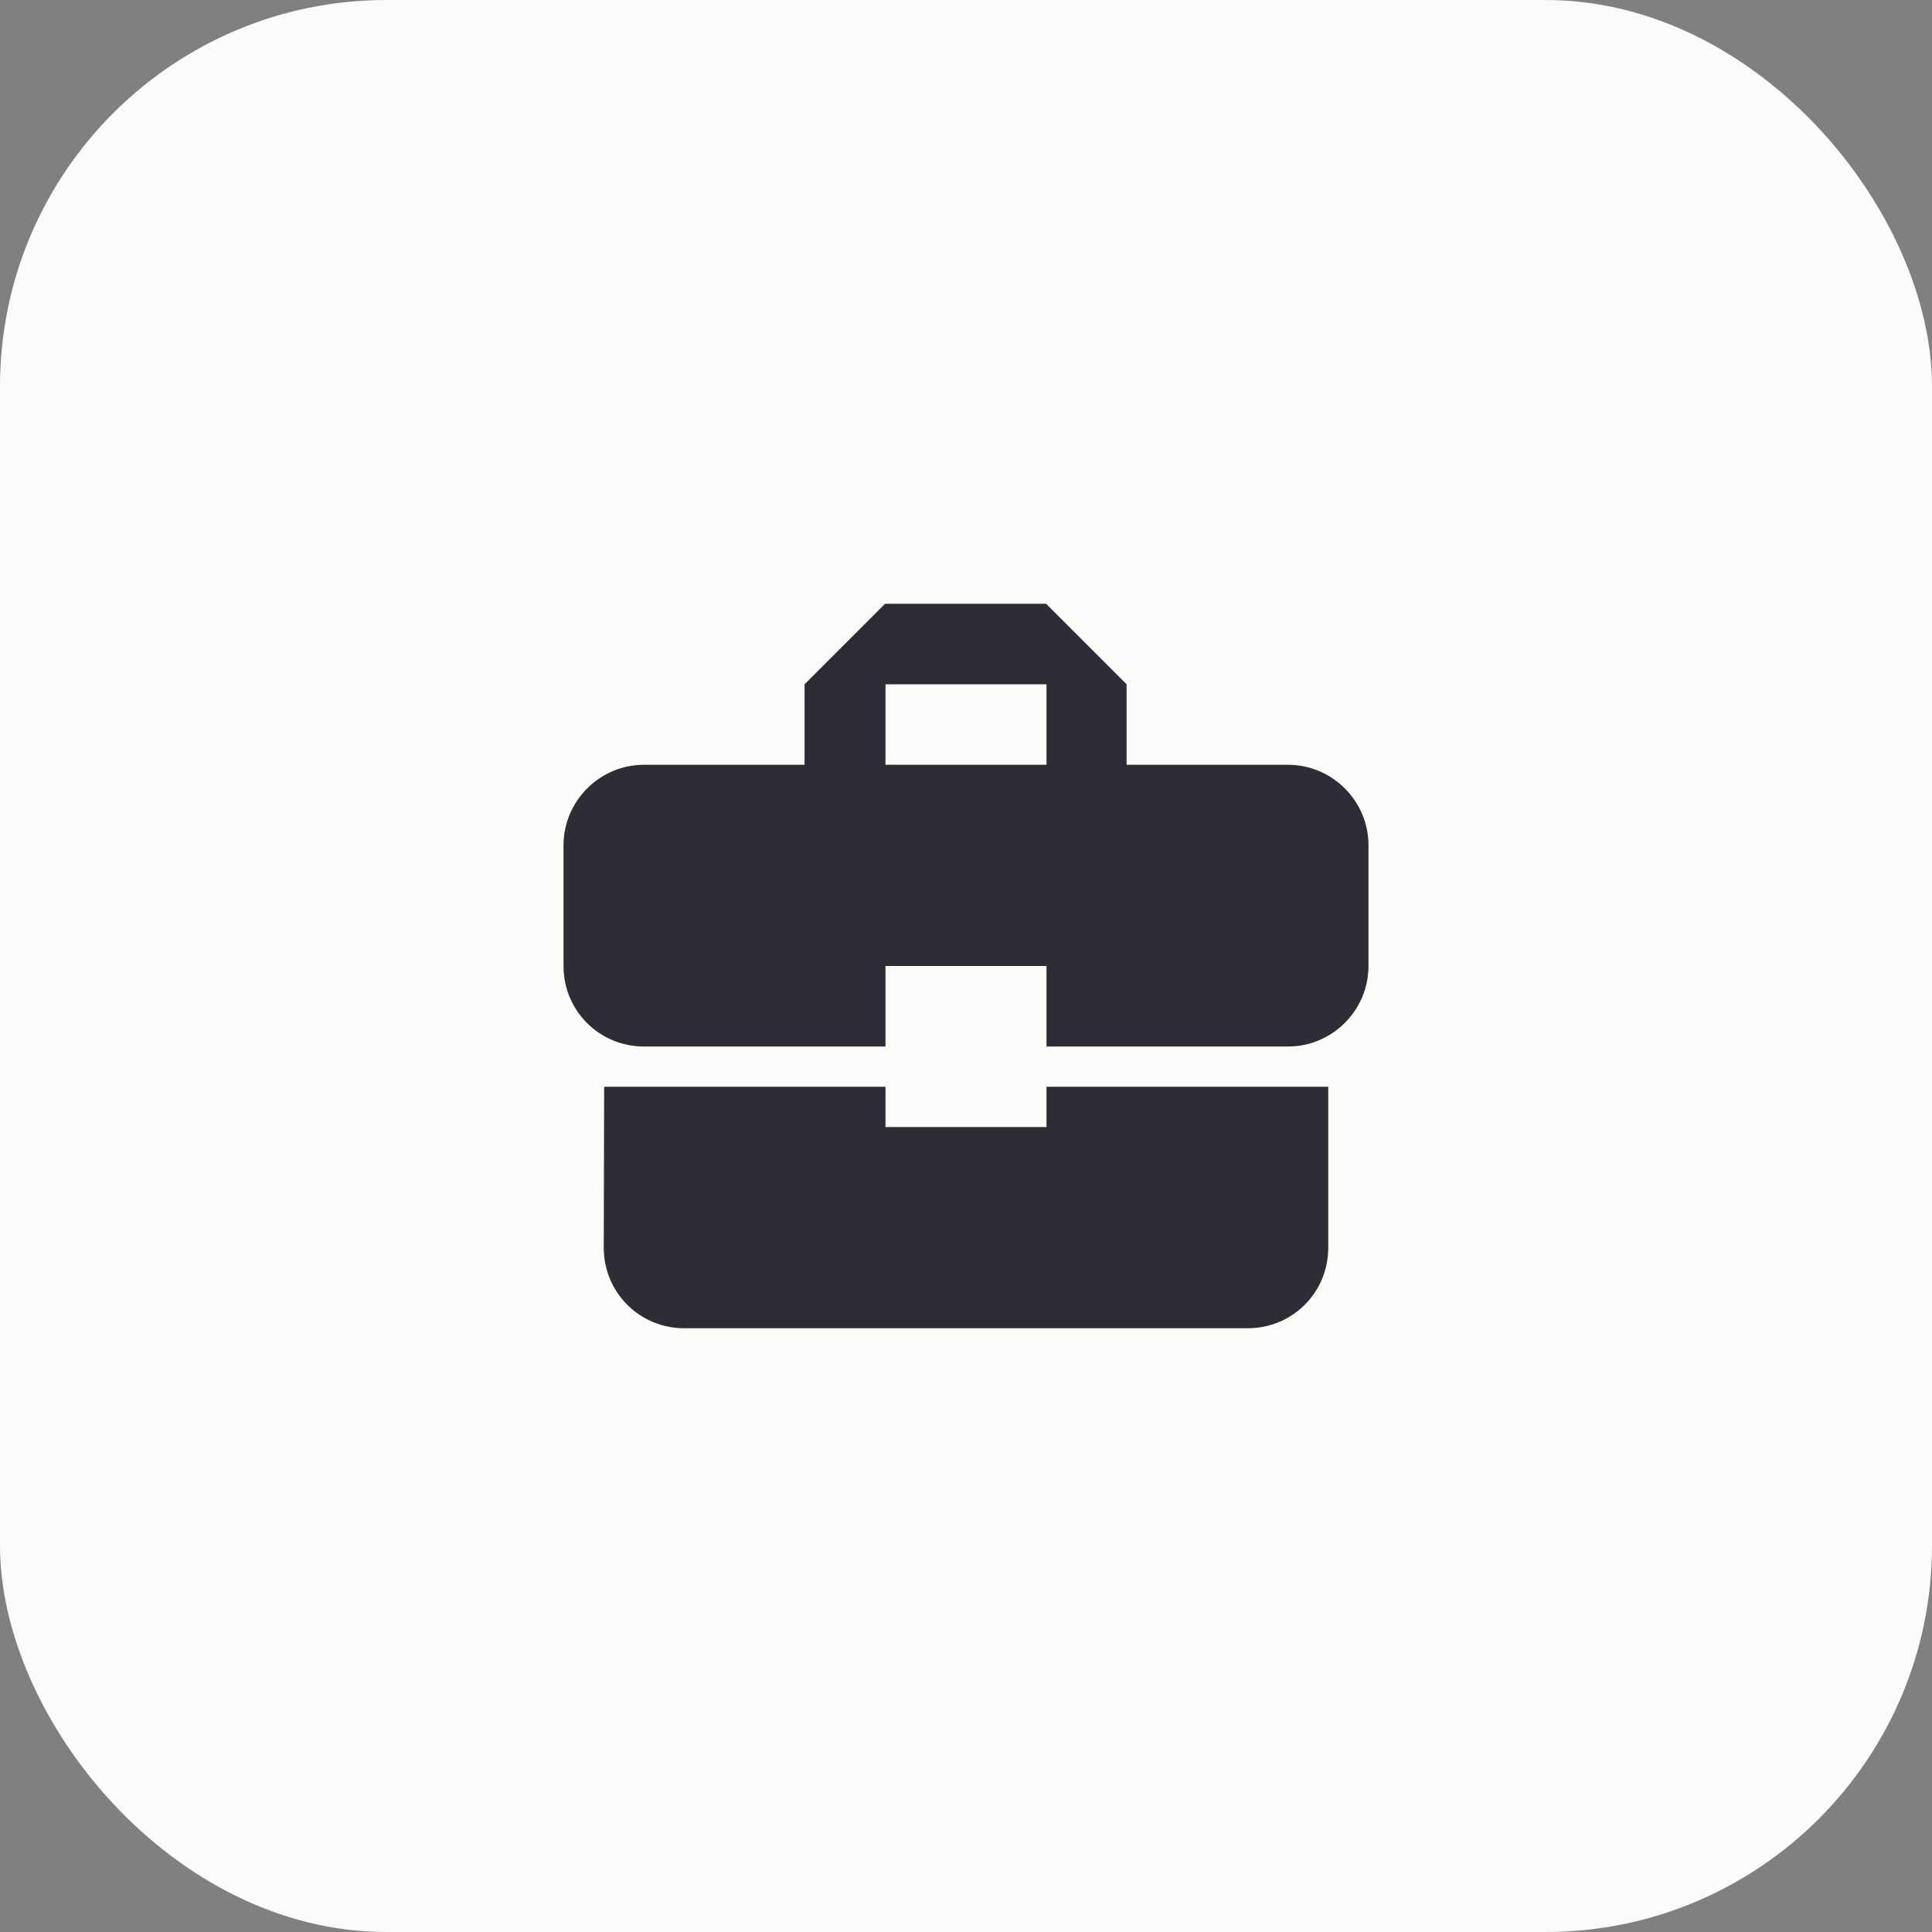
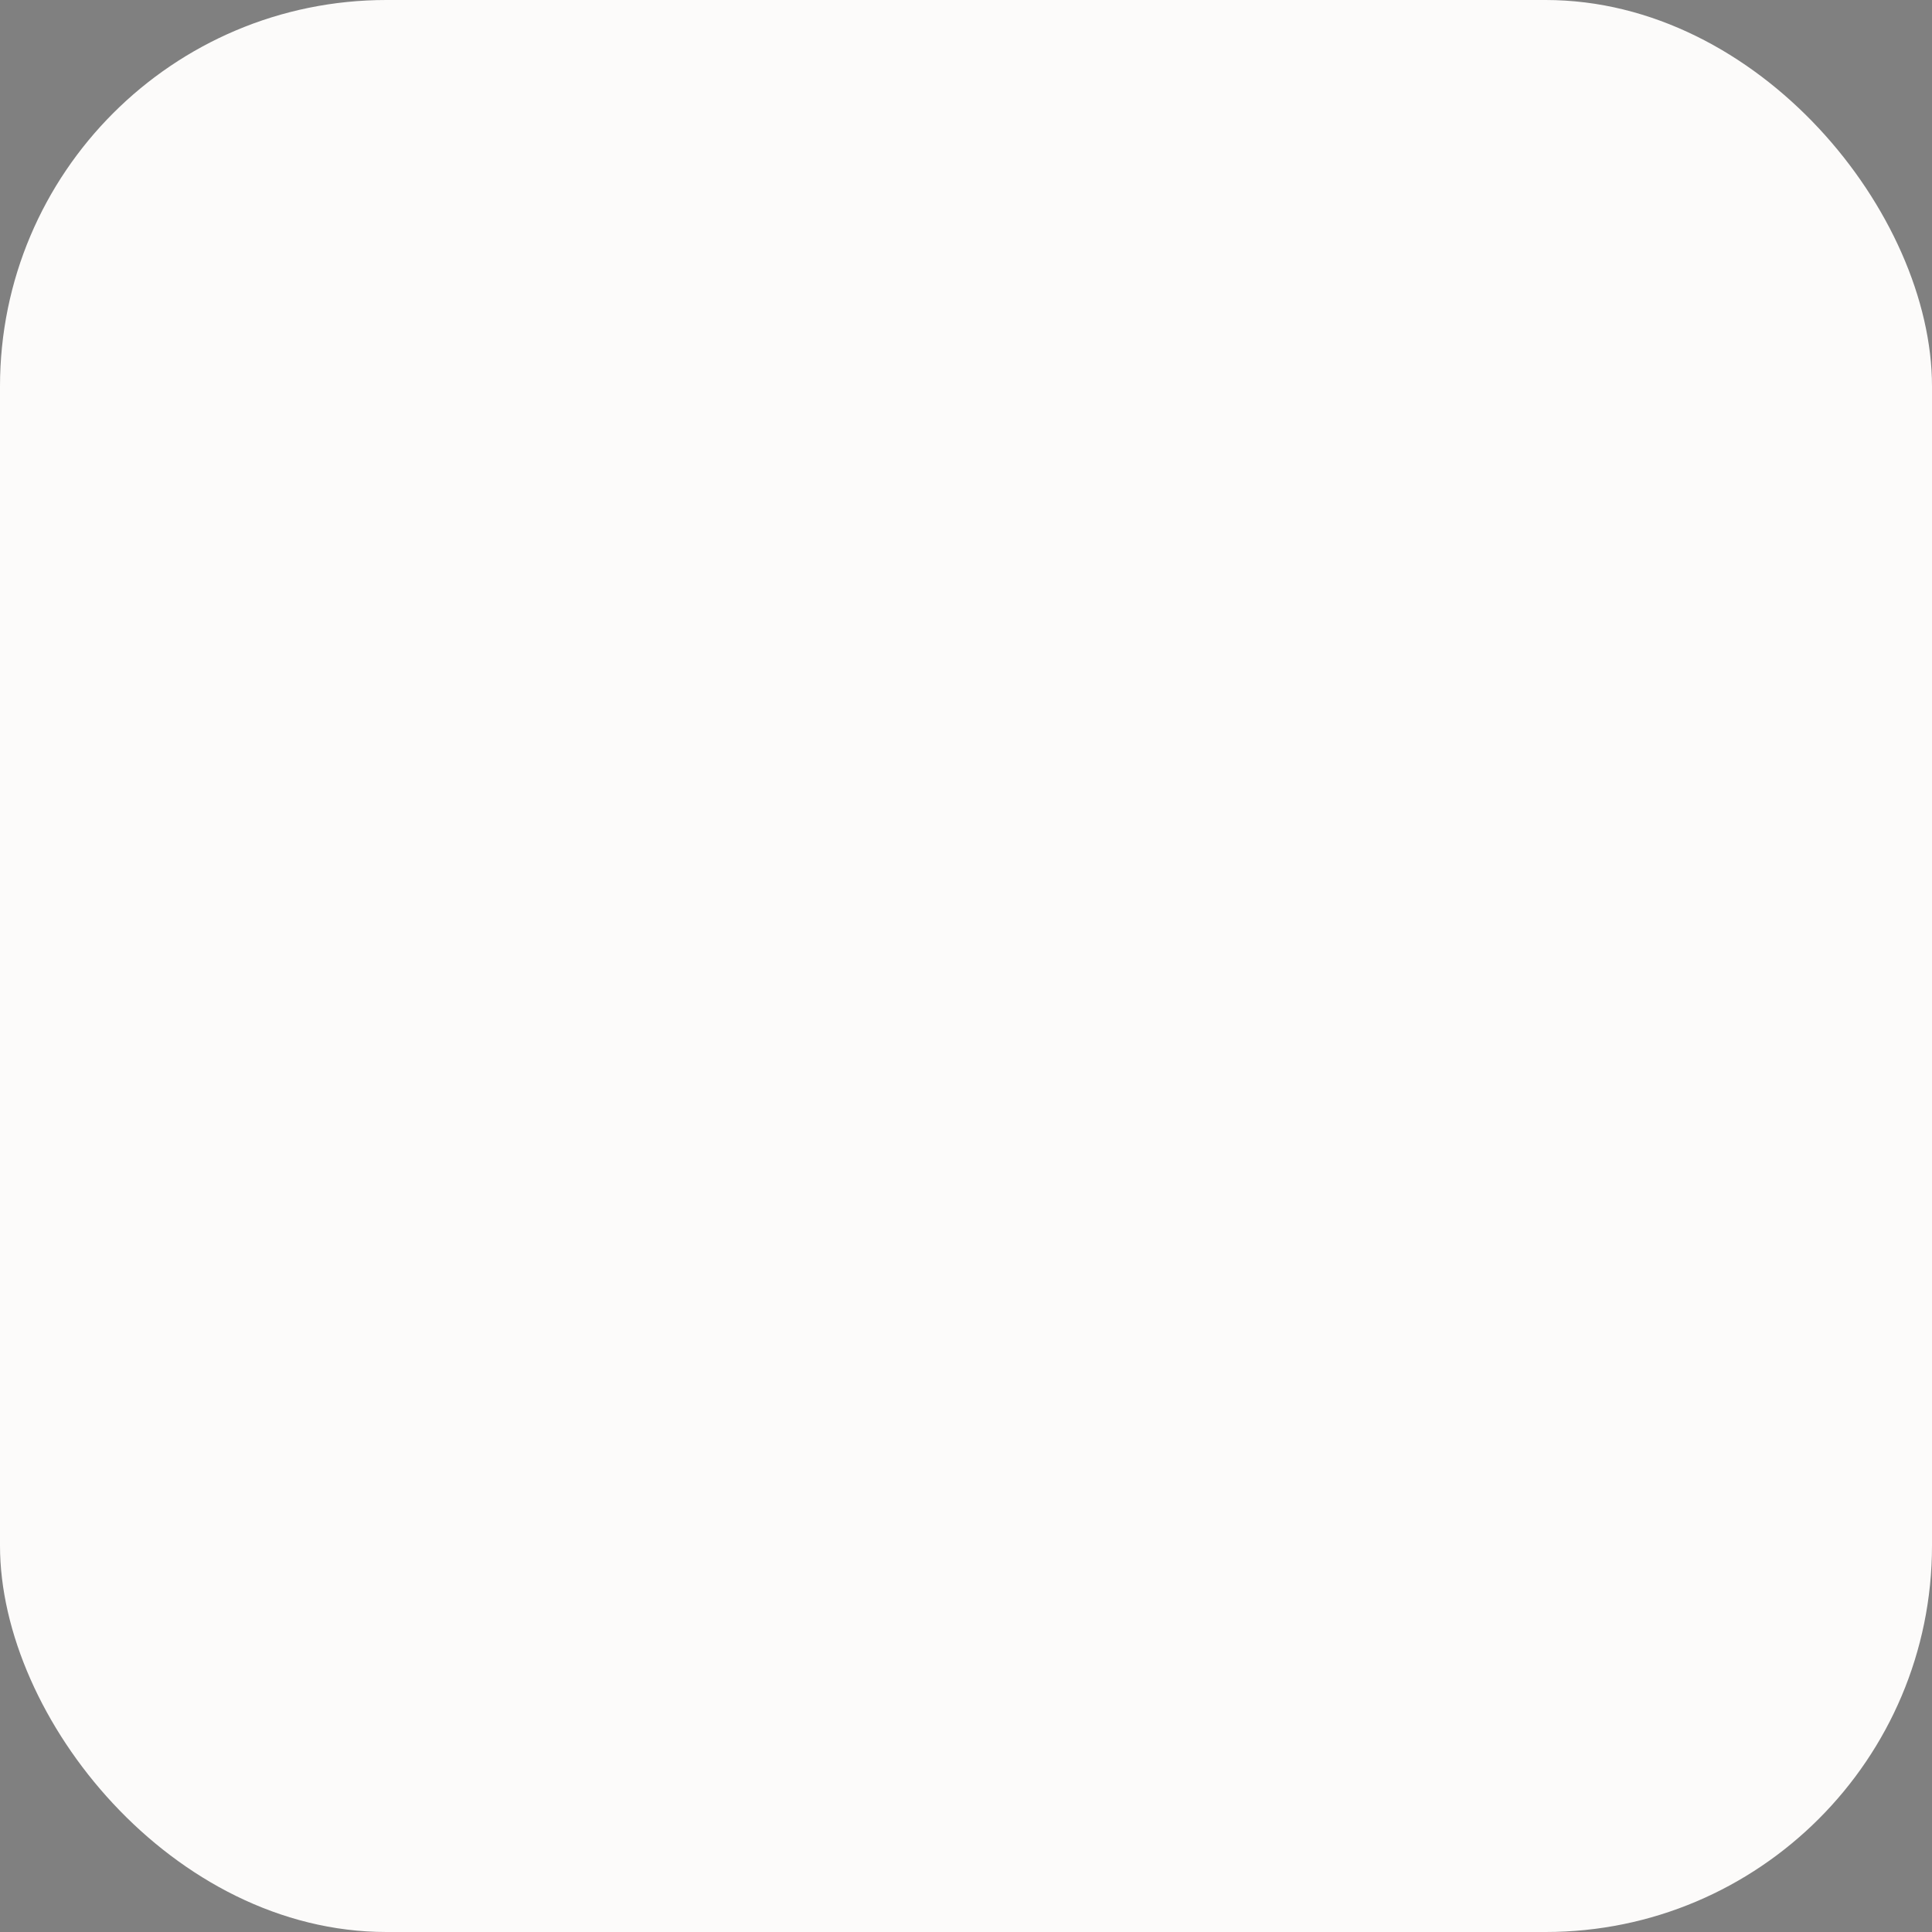
<svg xmlns="http://www.w3.org/2000/svg" width="40" height="40" viewBox="0 0 40 40" fill="none">
  <rect x="0" y="0" width="40" height="40" fill="#808080" stroke="none" />
  <rect x="-0" y="0" width="40" height="40" rx="8" fill="#FCFBFA" />
-   <path d="M18.333 23.334V22.5H12.508L12.5 25.834C12.5 26.759 13.242 27.5 14.167 27.5H25.833C26.758 27.5 27.5 26.759 27.5 25.834V22.5H21.667V23.334H18.333ZM26.667 15.834H23.325V14.167L21.658 12.5H18.325L16.658 14.167V15.834H13.333C12.417 15.834 11.667 16.584 11.667 17.5V20C11.667 20.925 12.408 21.667 13.333 21.667H18.333V20H21.667V21.667H26.667C27.583 21.667 28.333 20.917 28.333 20V17.5C28.333 16.584 27.583 15.834 26.667 15.834ZM21.667 15.834H18.333V14.167H21.667V15.834Z" fill="#2E2C34" />
</svg>